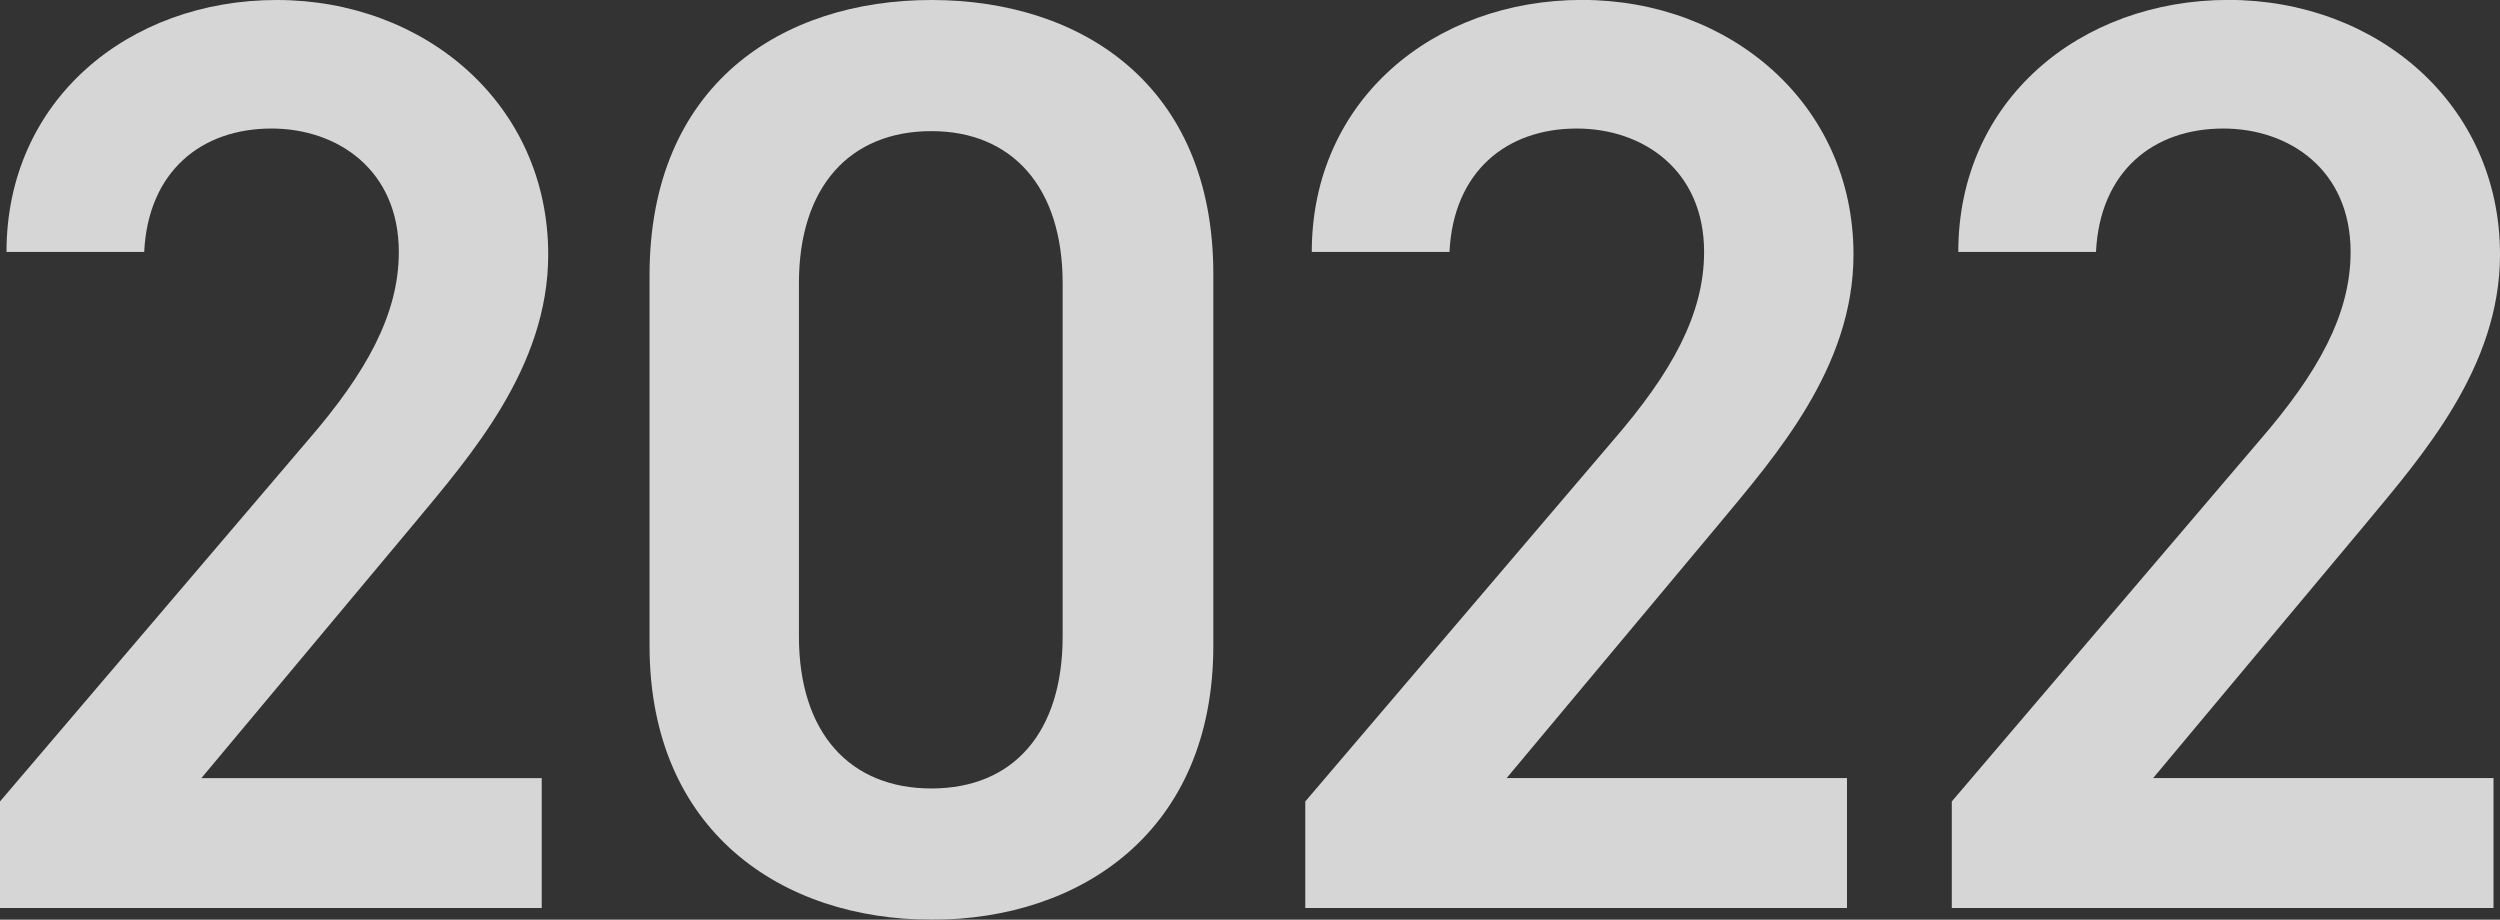
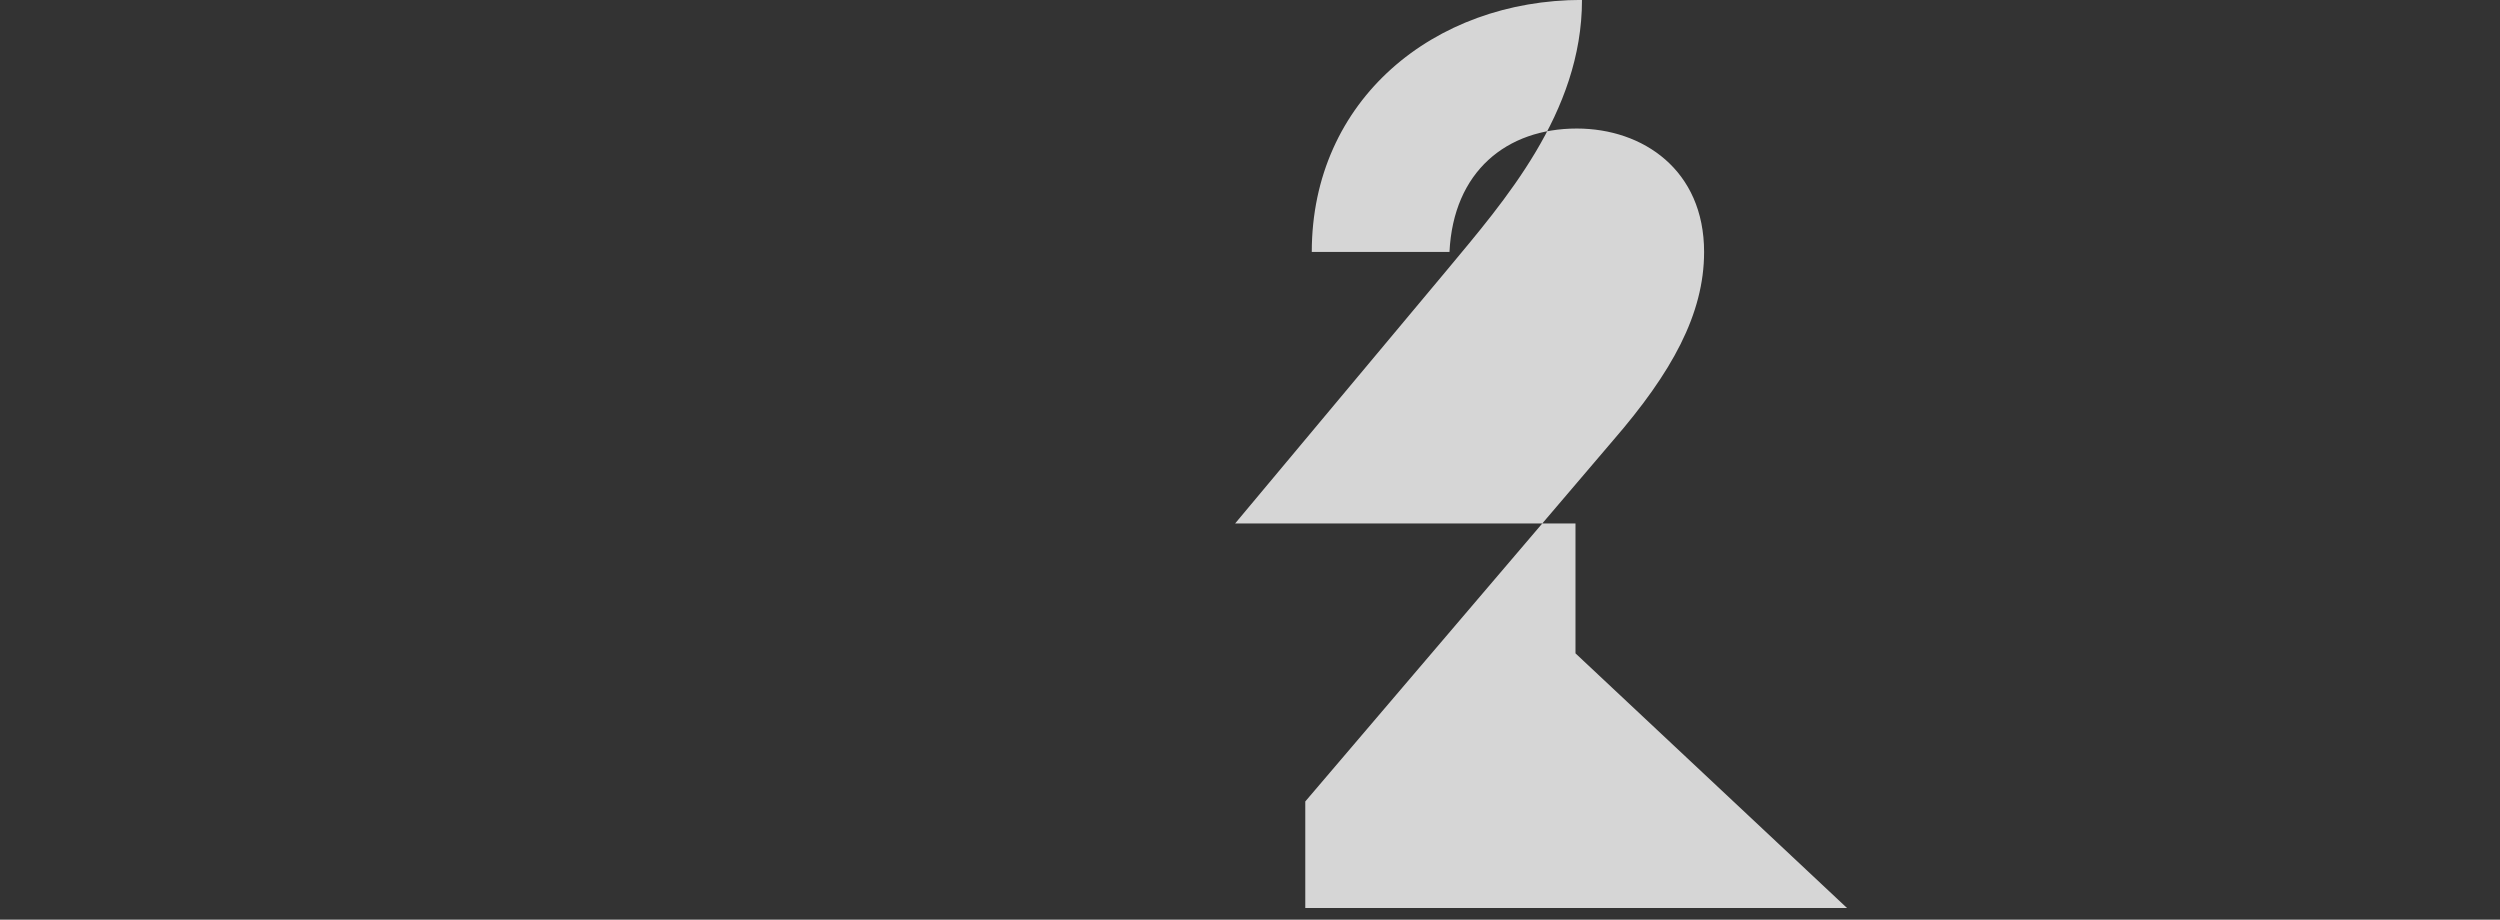
<svg xmlns="http://www.w3.org/2000/svg" id="_レイヤー_2" viewBox="0 0 346.4 127.43">
  <rect x="0" y="0" width="346.4" height="127.43" fill="#333333" stroke="none" />
  <defs>
    <style>.cls-1{opacity:.8;}.cls-2{fill:#fff;stroke-width:0px;}</style>
  </defs>
  <g id="design">
    <g class="cls-1">
-       <path class="cls-2" d="m75.06,125.81H0v-14.76l42.66-50.04c8.1-9.36,12.6-17.46,12.6-26.1,0-11.34-8.46-17.1-17.64-17.1-9.72,0-17.1,5.94-17.64,17.1H.9C.9,13.86,17.82,0,38.34,0s37.62,14.4,37.62,35.28c0,15.66-10.8,27.9-18.72,37.44l-29.34,35.1h47.16v18Z" />
-       <path class="cls-2" d="m129.06,127.43c-20.7,0-39.06-12.24-39.06-37.98v-51.3C90,11.7,108.36,0,129.06,0s39.06,11.7,39.06,37.98v51.48c0,25.74-18.36,37.98-39.06,37.98Zm0-109.26c-11.34,0-18.36,7.74-18.36,21.06v48.96c0,13.32,7.02,21.06,18.36,21.06s18.18-7.74,18.18-21.06v-48.96c0-13.32-7.02-21.06-18.18-21.06Z" />
-       <path class="cls-2" d="m255.92,125.81h-75.06v-14.76l42.66-50.04c8.1-9.36,12.6-17.46,12.6-26.1,0-11.34-8.46-17.1-17.64-17.1-9.72,0-17.1,5.94-17.64,17.1h-19.08c0-21.06,16.92-34.92,37.44-34.92s37.62,14.4,37.62,35.28c0,15.66-10.8,27.9-18.72,37.44l-29.34,35.1h47.16v18Z" />
-       <path class="cls-2" d="m345.5,125.81h-75.06v-14.76l42.66-50.04c8.1-9.36,12.6-17.46,12.6-26.1,0-11.34-8.46-17.1-17.64-17.1-9.72,0-17.1,5.94-17.64,17.1h-19.08c0-21.06,16.92-34.92,37.44-34.92s37.62,14.4,37.62,35.28c0,15.66-10.8,27.9-18.72,37.44l-29.34,35.1h47.16v18Z" />
+       <path class="cls-2" d="m255.92,125.81h-75.06v-14.76l42.66-50.04c8.1-9.36,12.6-17.46,12.6-26.1,0-11.34-8.46-17.1-17.64-17.1-9.72,0-17.1,5.94-17.64,17.1h-19.08c0-21.06,16.92-34.92,37.44-34.92c0,15.66-10.8,27.9-18.72,37.44l-29.34,35.1h47.16v18Z" />
    </g>
  </g>
</svg>